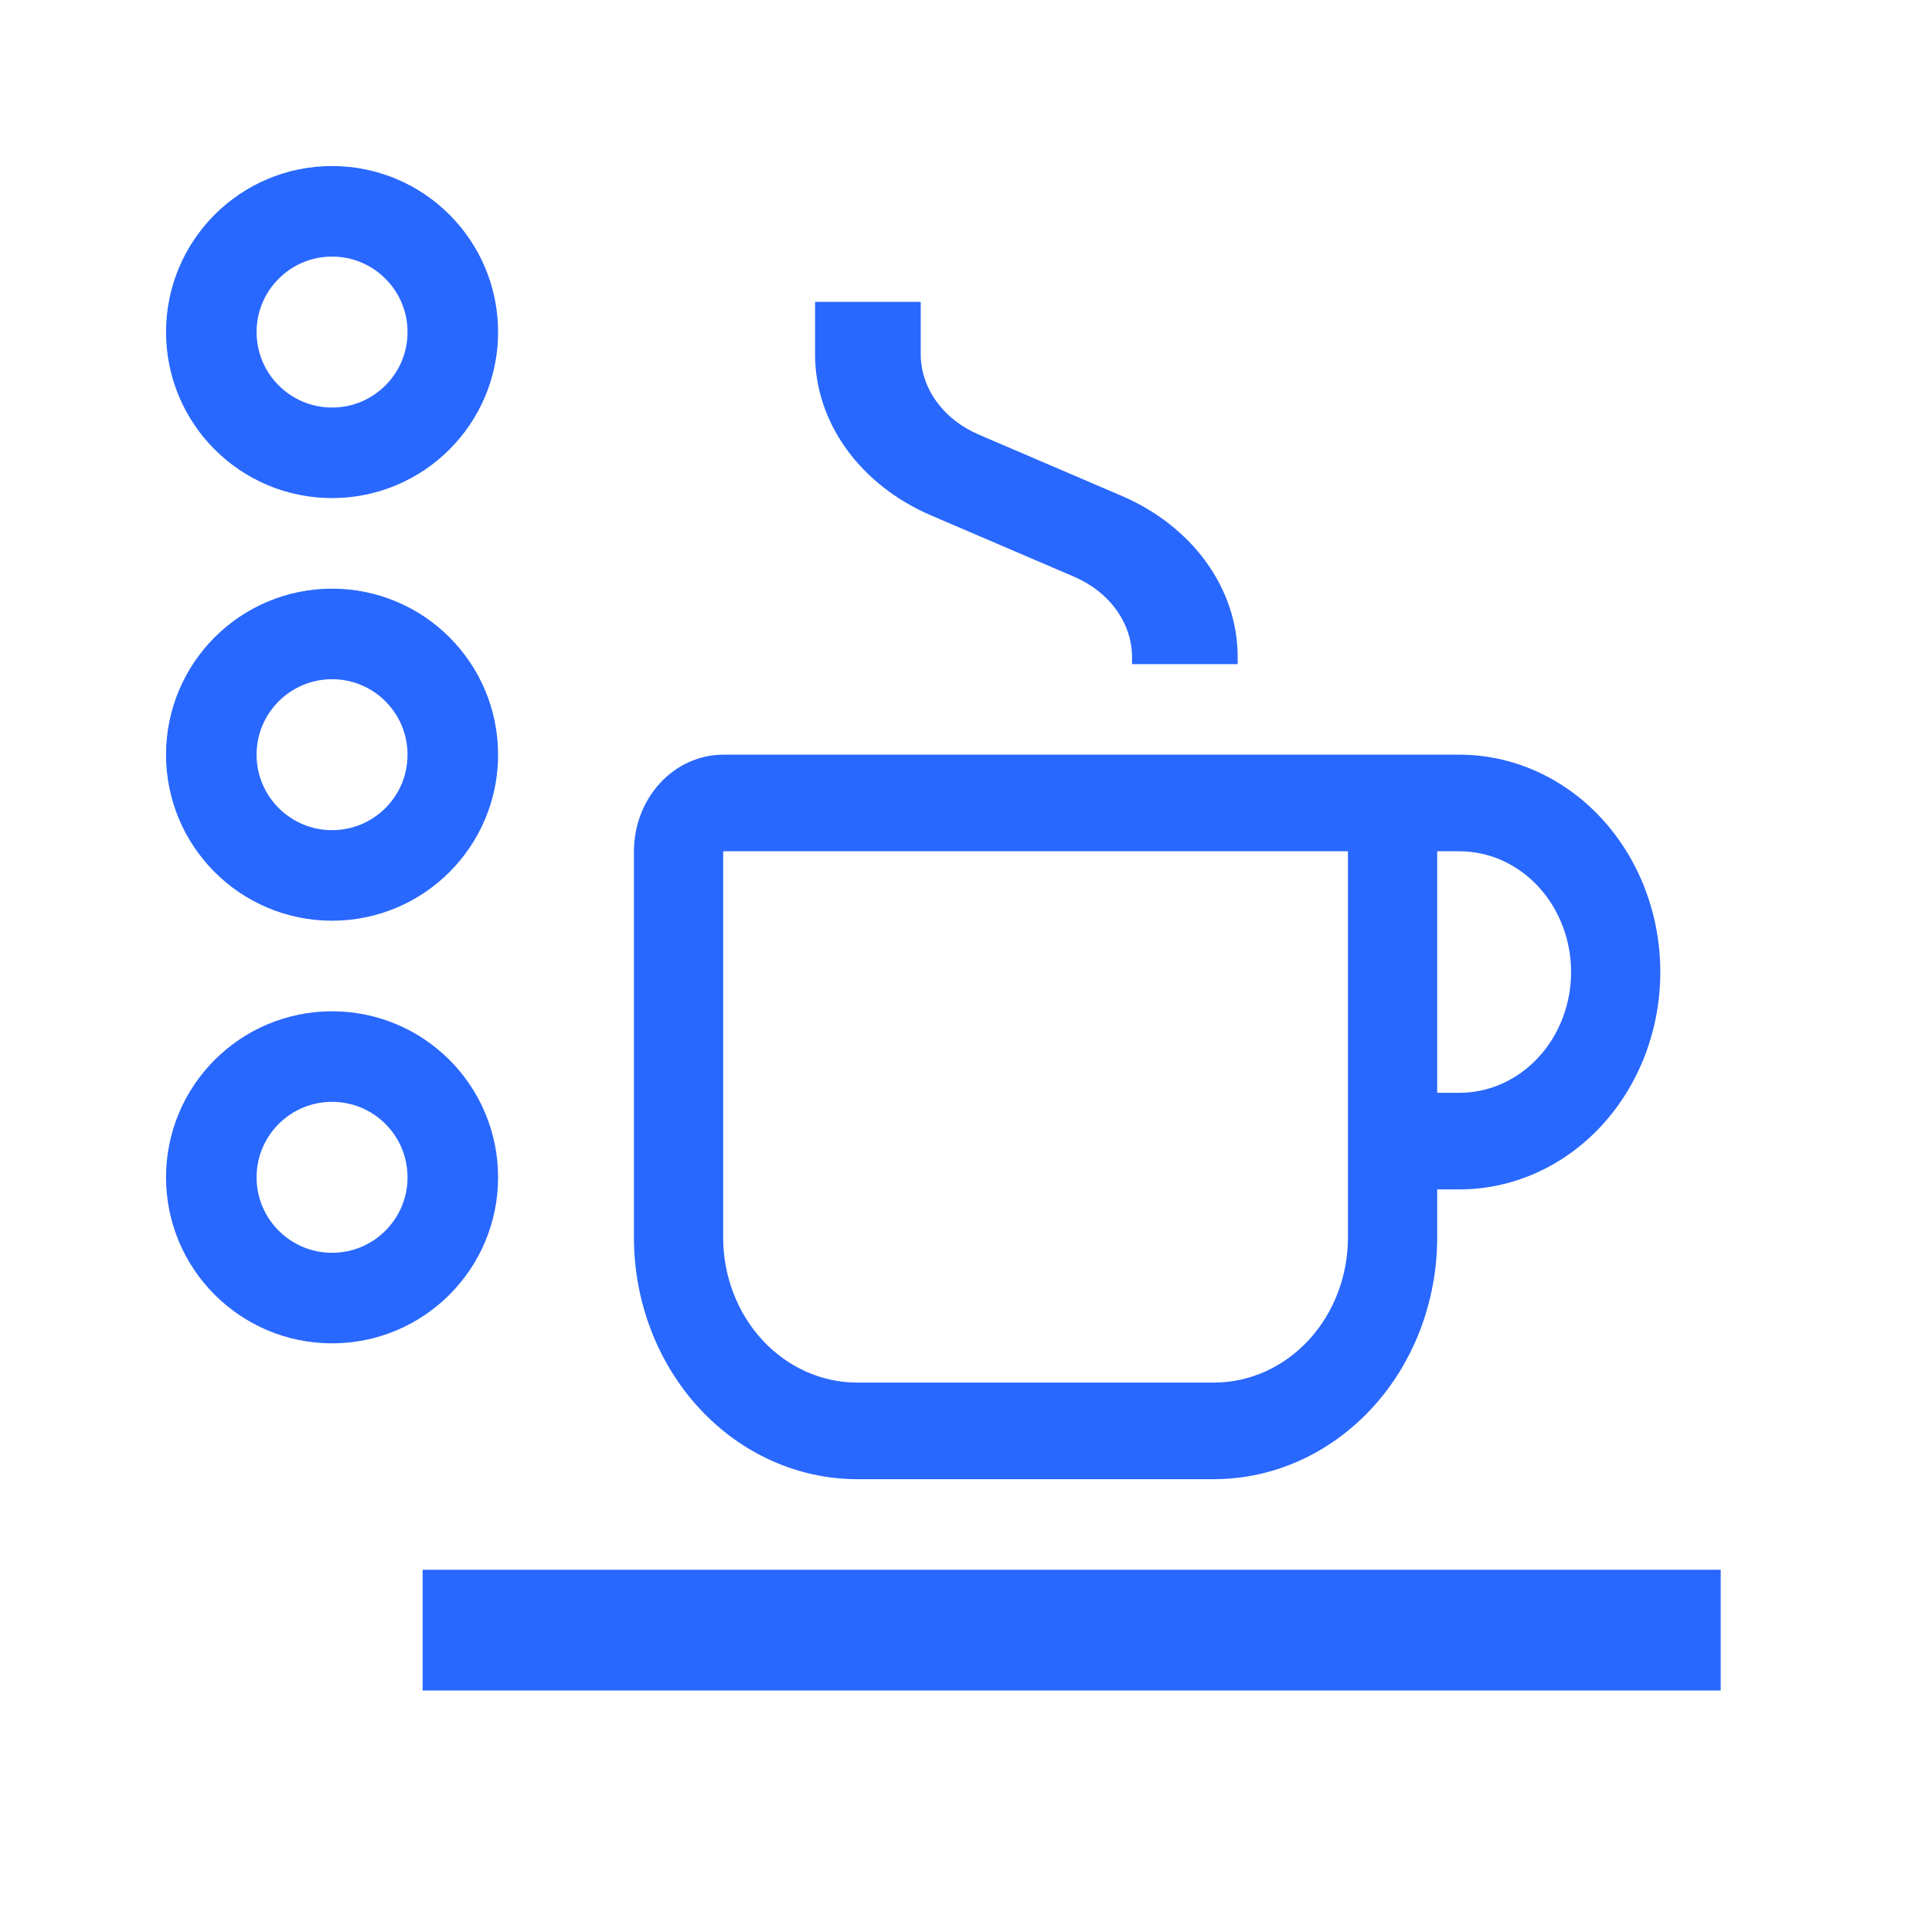
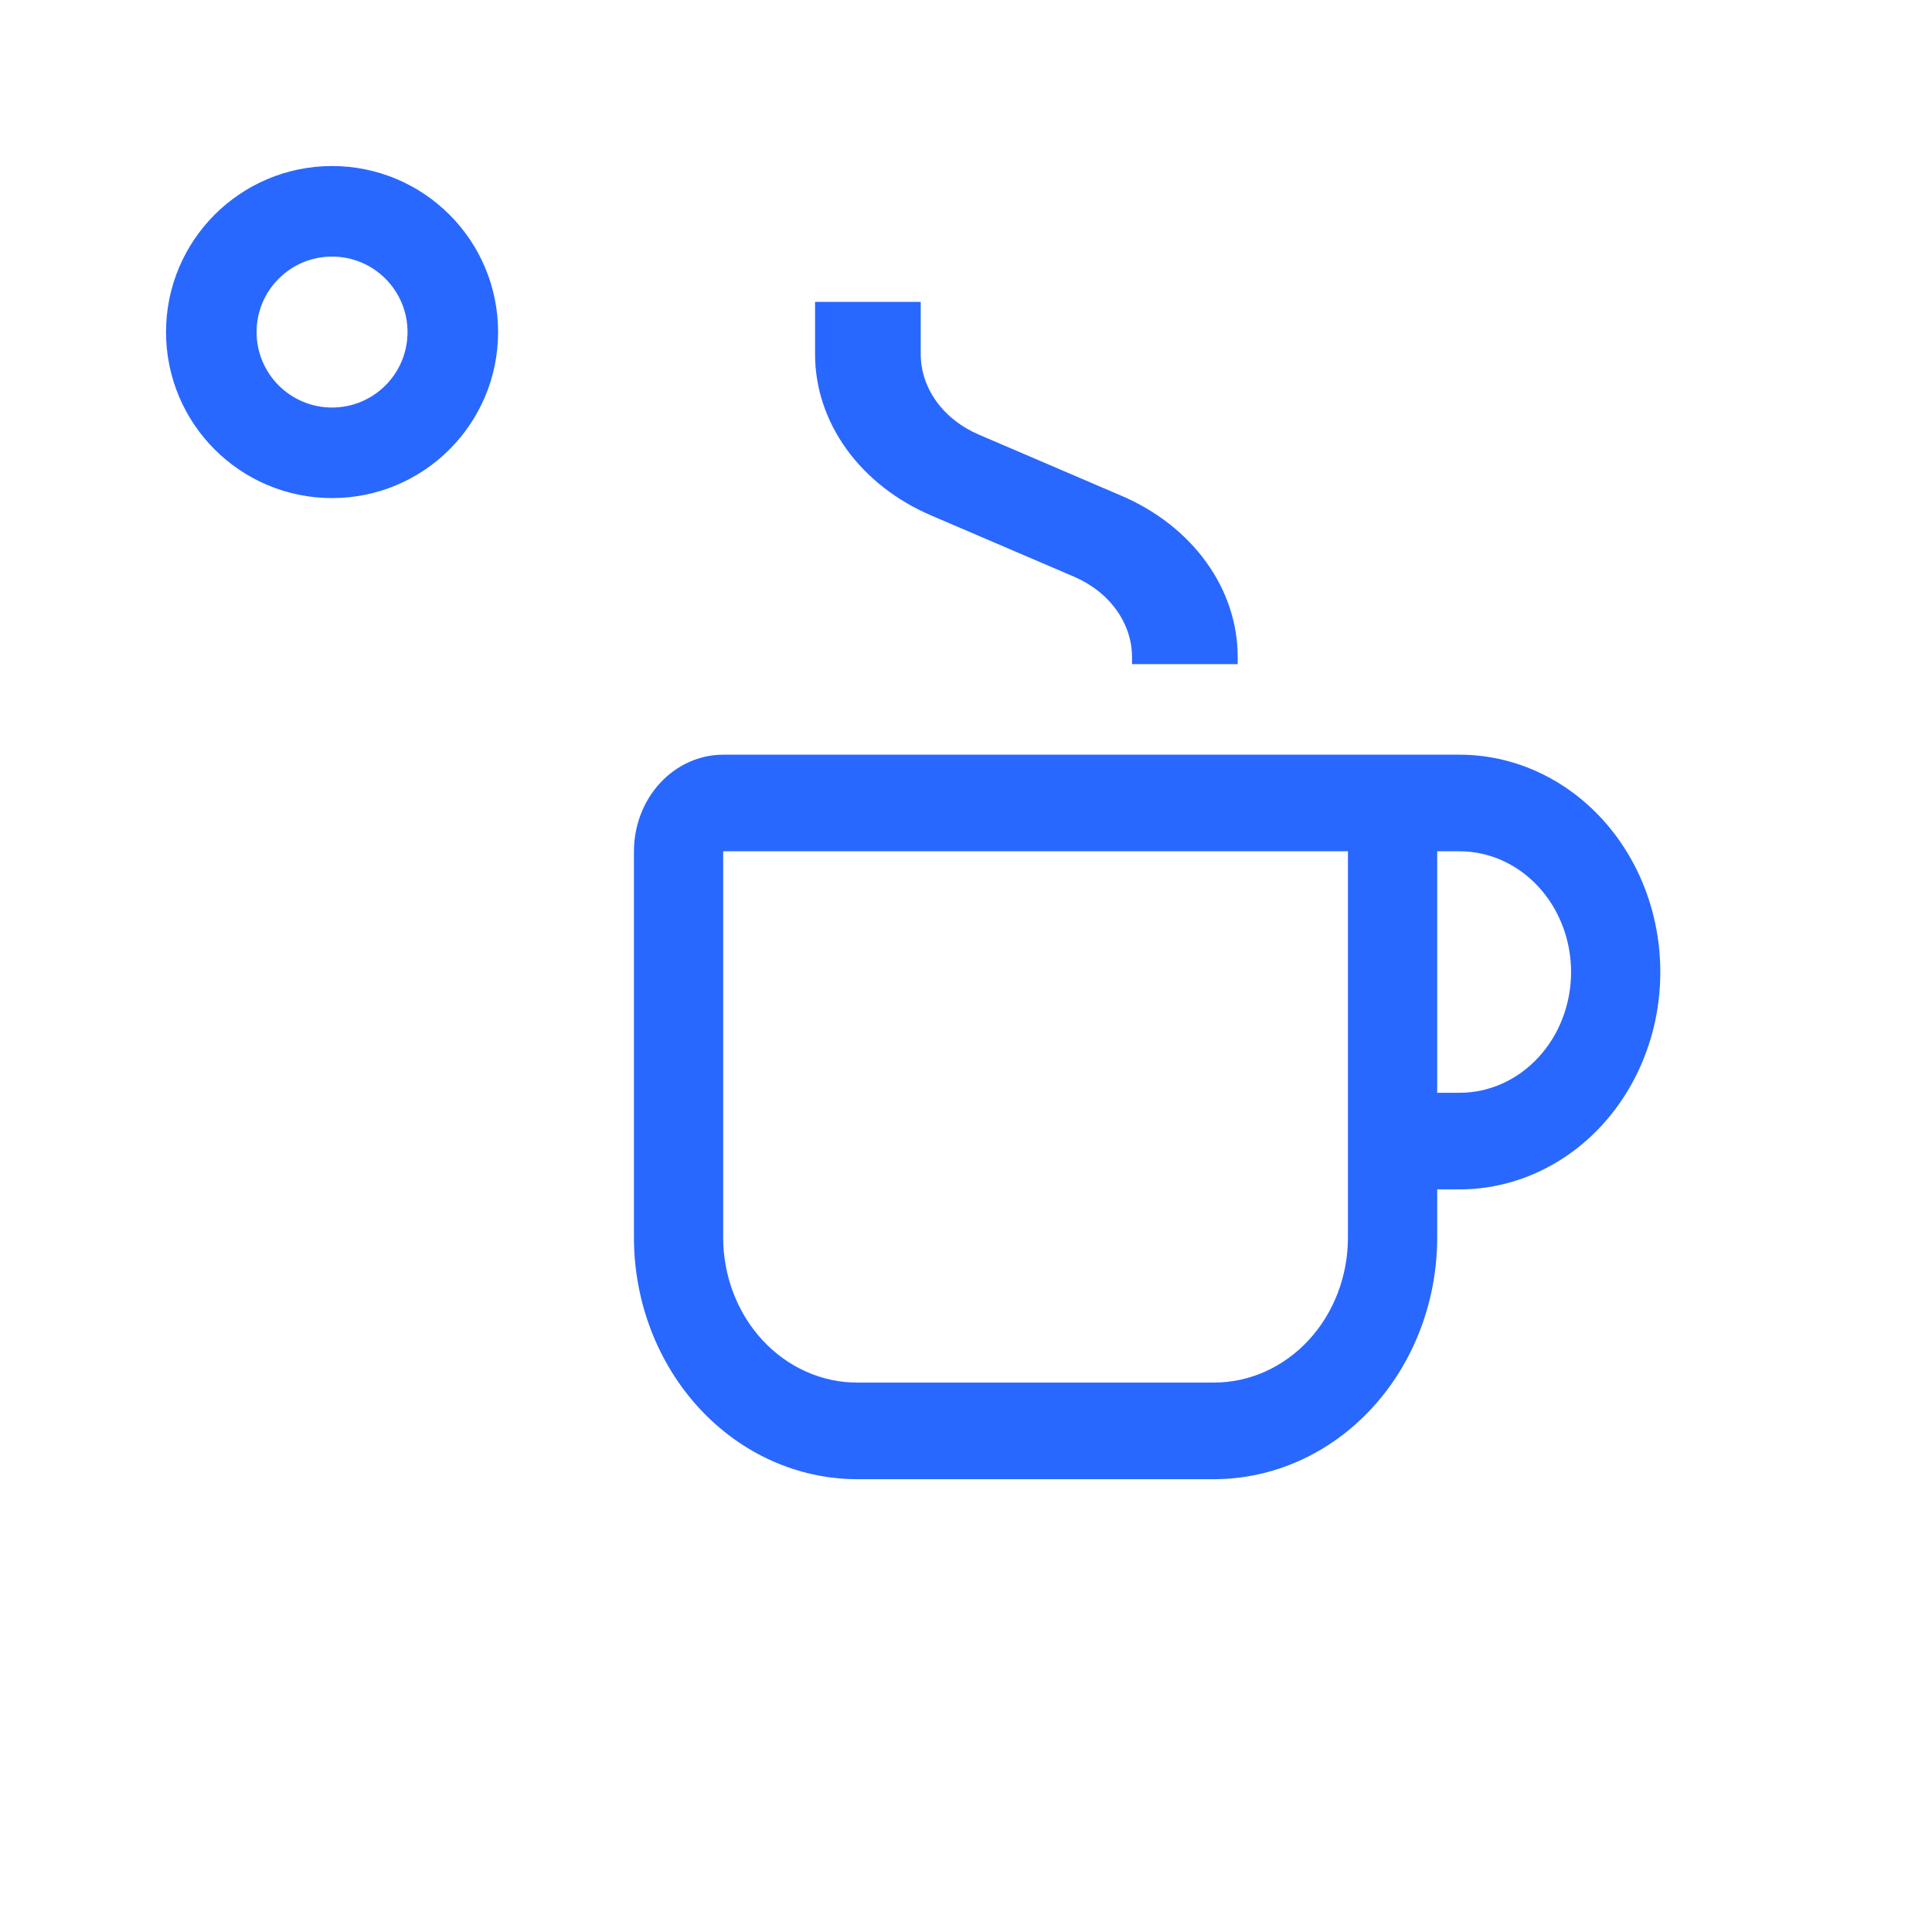
<svg xmlns="http://www.w3.org/2000/svg" width="64" height="64" viewBox="0 0 64 64" fill="none">
  <path d="M11 15C13.209 15 15 13.209 15 11C15 8.791 13.209 7 11 7C8.791 7 7 8.791 7 11C7 13.209 8.791 15 11 15Z" stroke="#2968FE" stroke-width="3" stroke-linecap="round" stroke-linejoin="round" />
-   <path d="M11 29C13.209 29 15 27.209 15 25C15 22.791 13.209 21 11 21C8.791 21 7 22.791 7 25C7 27.209 8.791 29 11 29Z" stroke="#2968FE" stroke-width="3" stroke-linecap="round" stroke-linejoin="round" />
-   <path d="M11 43C13.209 43 15 41.209 15 39C15 36.791 13.209 35 11 35C8.791 35 7 36.791 7 39C7 41.209 8.791 43 11 43Z" stroke="#2968FE" stroke-width="3" stroke-linecap="round" stroke-linejoin="round" />
-   <path d="M57 52H14V56H57V52Z" fill="#2968FE" />
  <path d="M48.348 25H23.956C23.173 25.001 22.421 25.338 21.867 25.938C21.312 26.538 21.001 27.352 21 28.2V41C21.002 43.121 21.782 45.154 23.167 46.654C24.553 48.154 26.432 48.998 28.391 49H40.217C42.177 48.998 44.056 48.154 45.441 46.654C46.827 45.154 47.606 43.121 47.609 41V39.4H48.348C50.112 39.4 51.804 38.641 53.052 37.291C54.299 35.941 55 34.11 55 32.2C55 30.29 54.299 28.459 53.052 27.109C51.804 25.759 50.112 25 48.348 25ZM44.652 41C44.651 42.273 44.183 43.493 43.352 44.393C42.52 45.292 41.393 45.799 40.217 45.8H28.391C27.215 45.799 26.088 45.292 25.257 44.393C24.425 43.493 23.958 42.273 23.956 41V28.2H44.652V41ZM48.348 36.2H47.609V28.2H48.348C49.328 28.2 50.268 28.621 50.961 29.372C51.654 30.122 52.044 31.139 52.044 32.2C52.044 33.261 51.654 34.278 50.961 35.028C50.268 35.779 49.328 36.2 48.348 36.2Z" fill="#2968FE" />
  <path d="M41 22H37.5V21.781C37.502 21.224 37.322 20.677 36.98 20.202C36.638 19.728 36.148 19.346 35.565 19.098L30.869 17.085C29.704 16.59 28.724 15.825 28.04 14.876C27.356 13.928 26.996 12.834 27 11.719V10H30.5V11.719C30.498 12.277 30.678 12.823 31.02 13.297C31.362 13.772 31.852 14.154 32.435 14.402L37.131 16.415C38.296 16.91 39.276 17.675 39.96 18.624C40.644 19.572 41.004 20.666 41 21.781V22Z" fill="#2968FE" />
</svg>